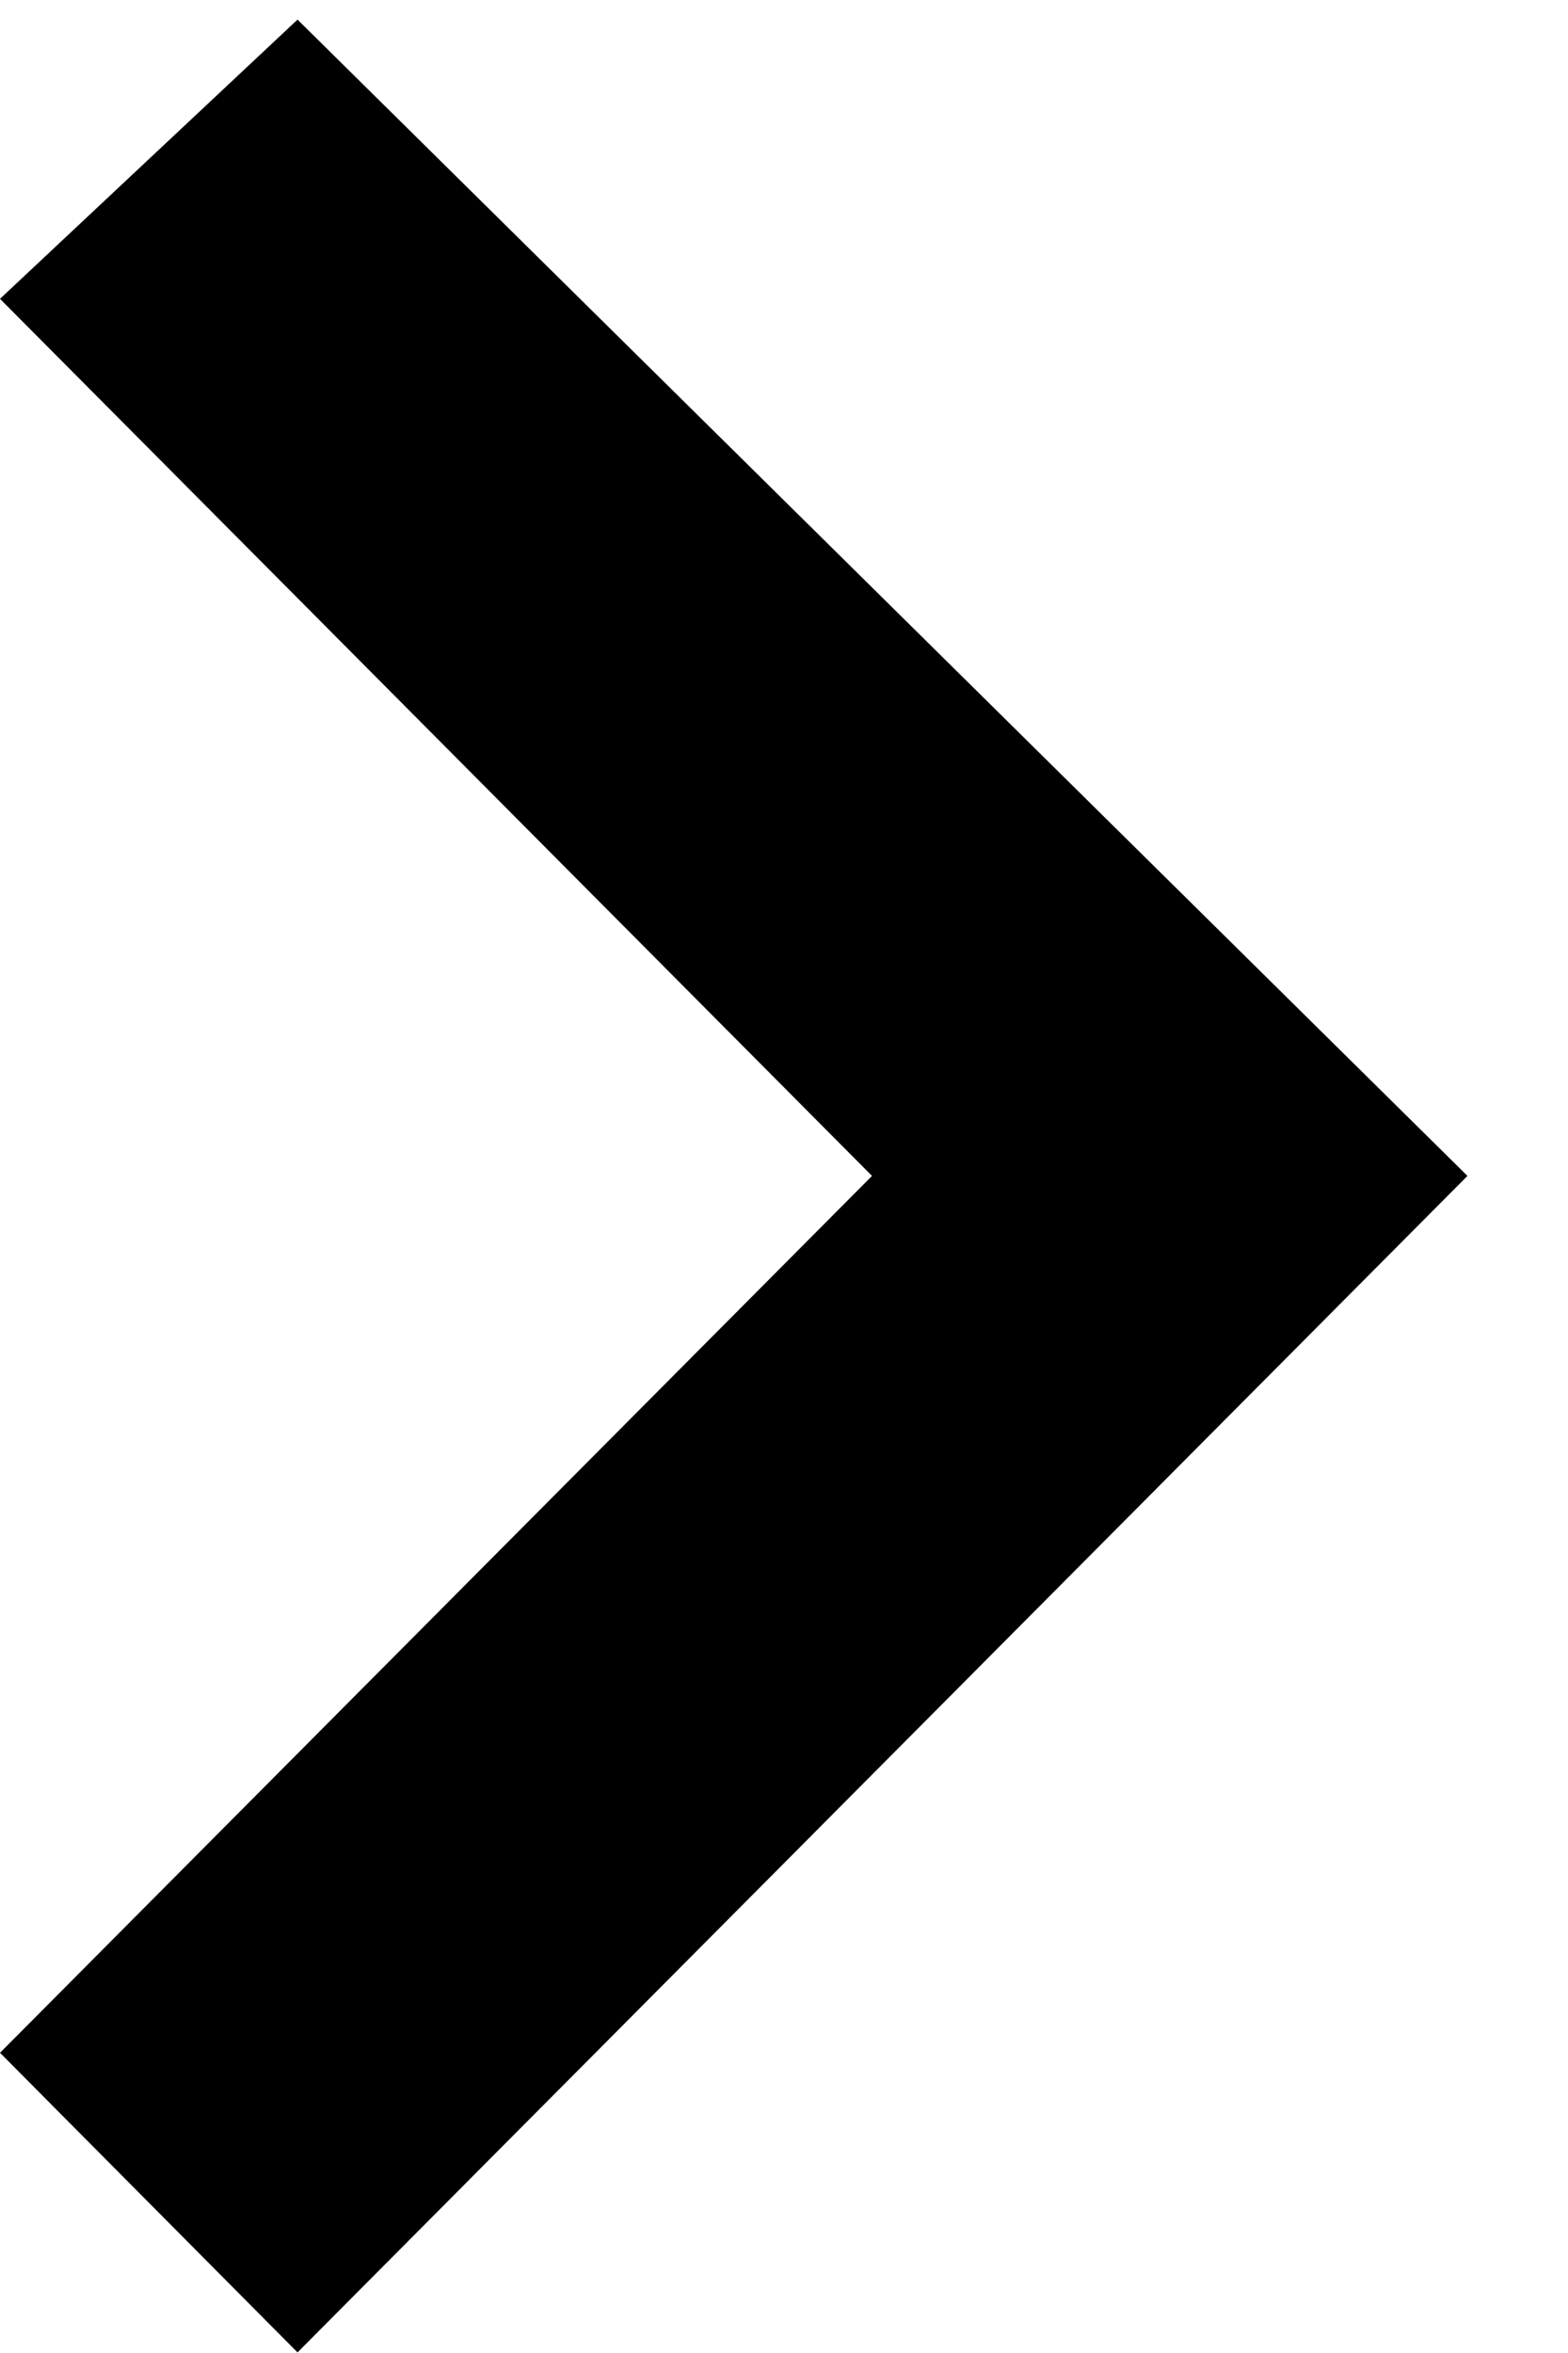
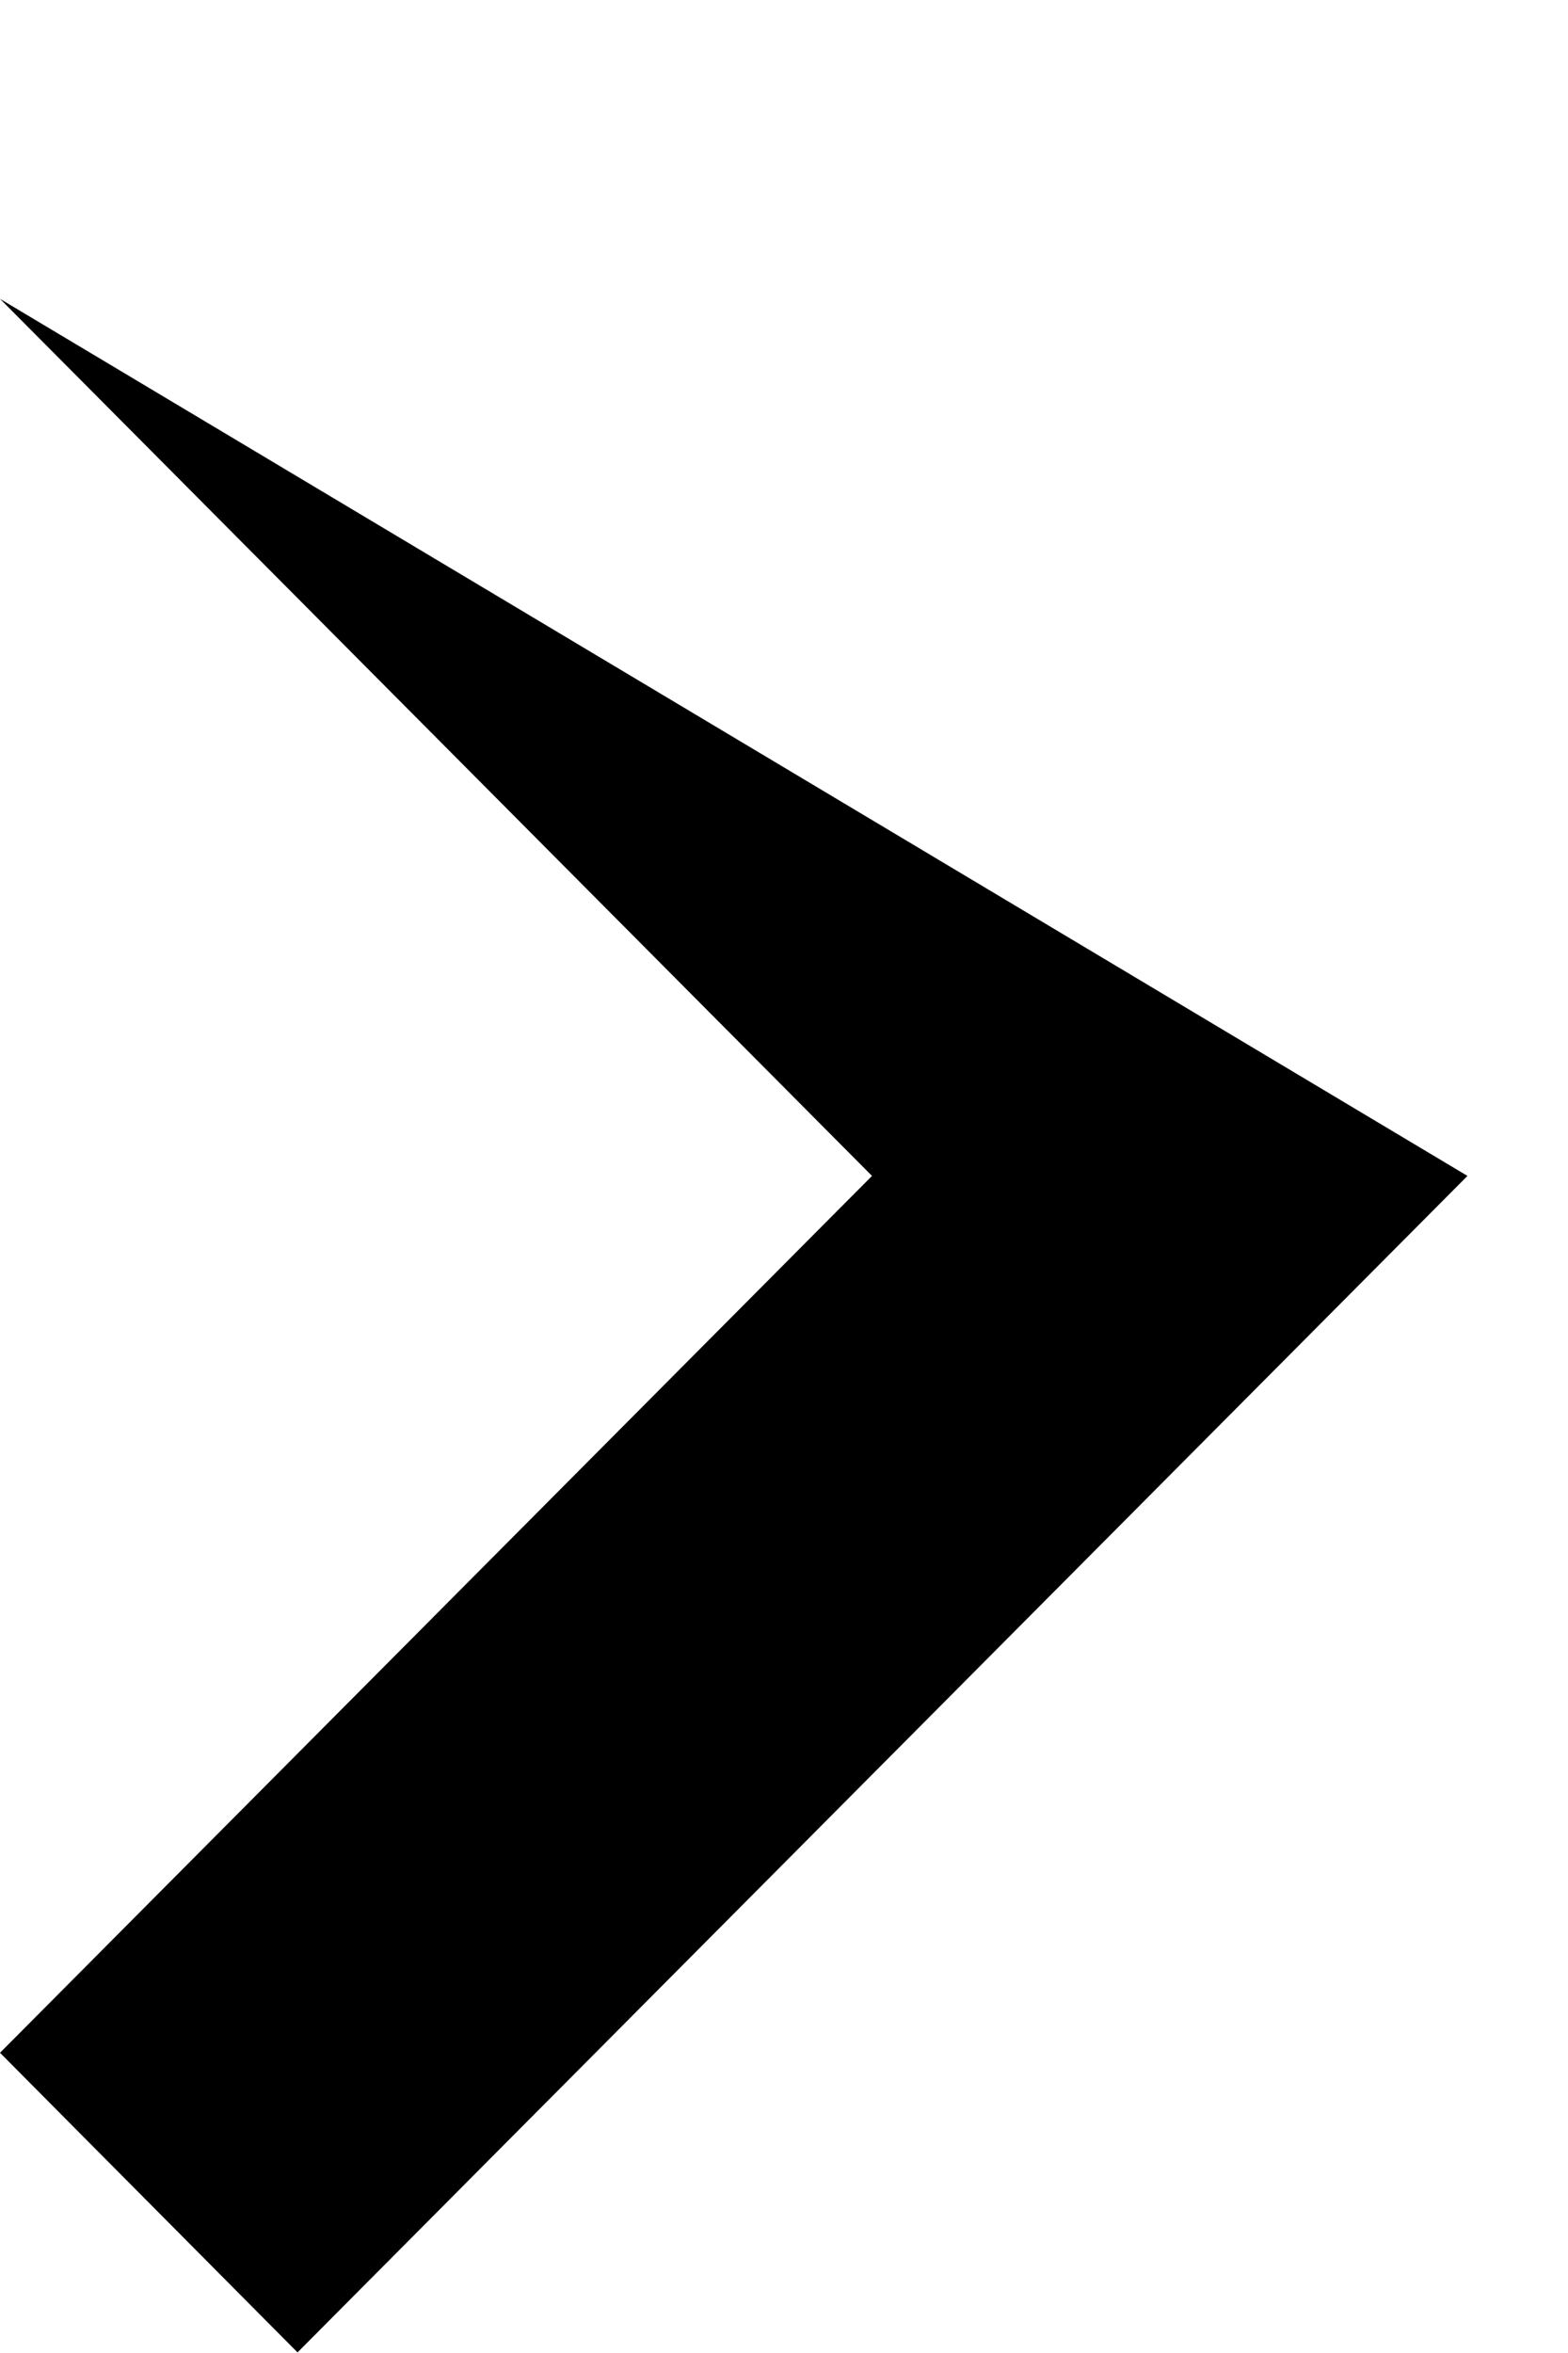
<svg xmlns="http://www.w3.org/2000/svg" width="8px" height="12px">
-   <path fill-rule="evenodd" d="M4.449,5.997 L0.0,10.469 L1.518,11.997 L7.487,5.997 L1.518,0.1 L0.0,1.524 L4.449,5.997 Z" />
+   <path fill-rule="evenodd" d="M4.449,5.997 L0.0,10.469 L1.518,11.997 L7.487,5.997 L0.0,1.524 L4.449,5.997 Z" />
</svg>